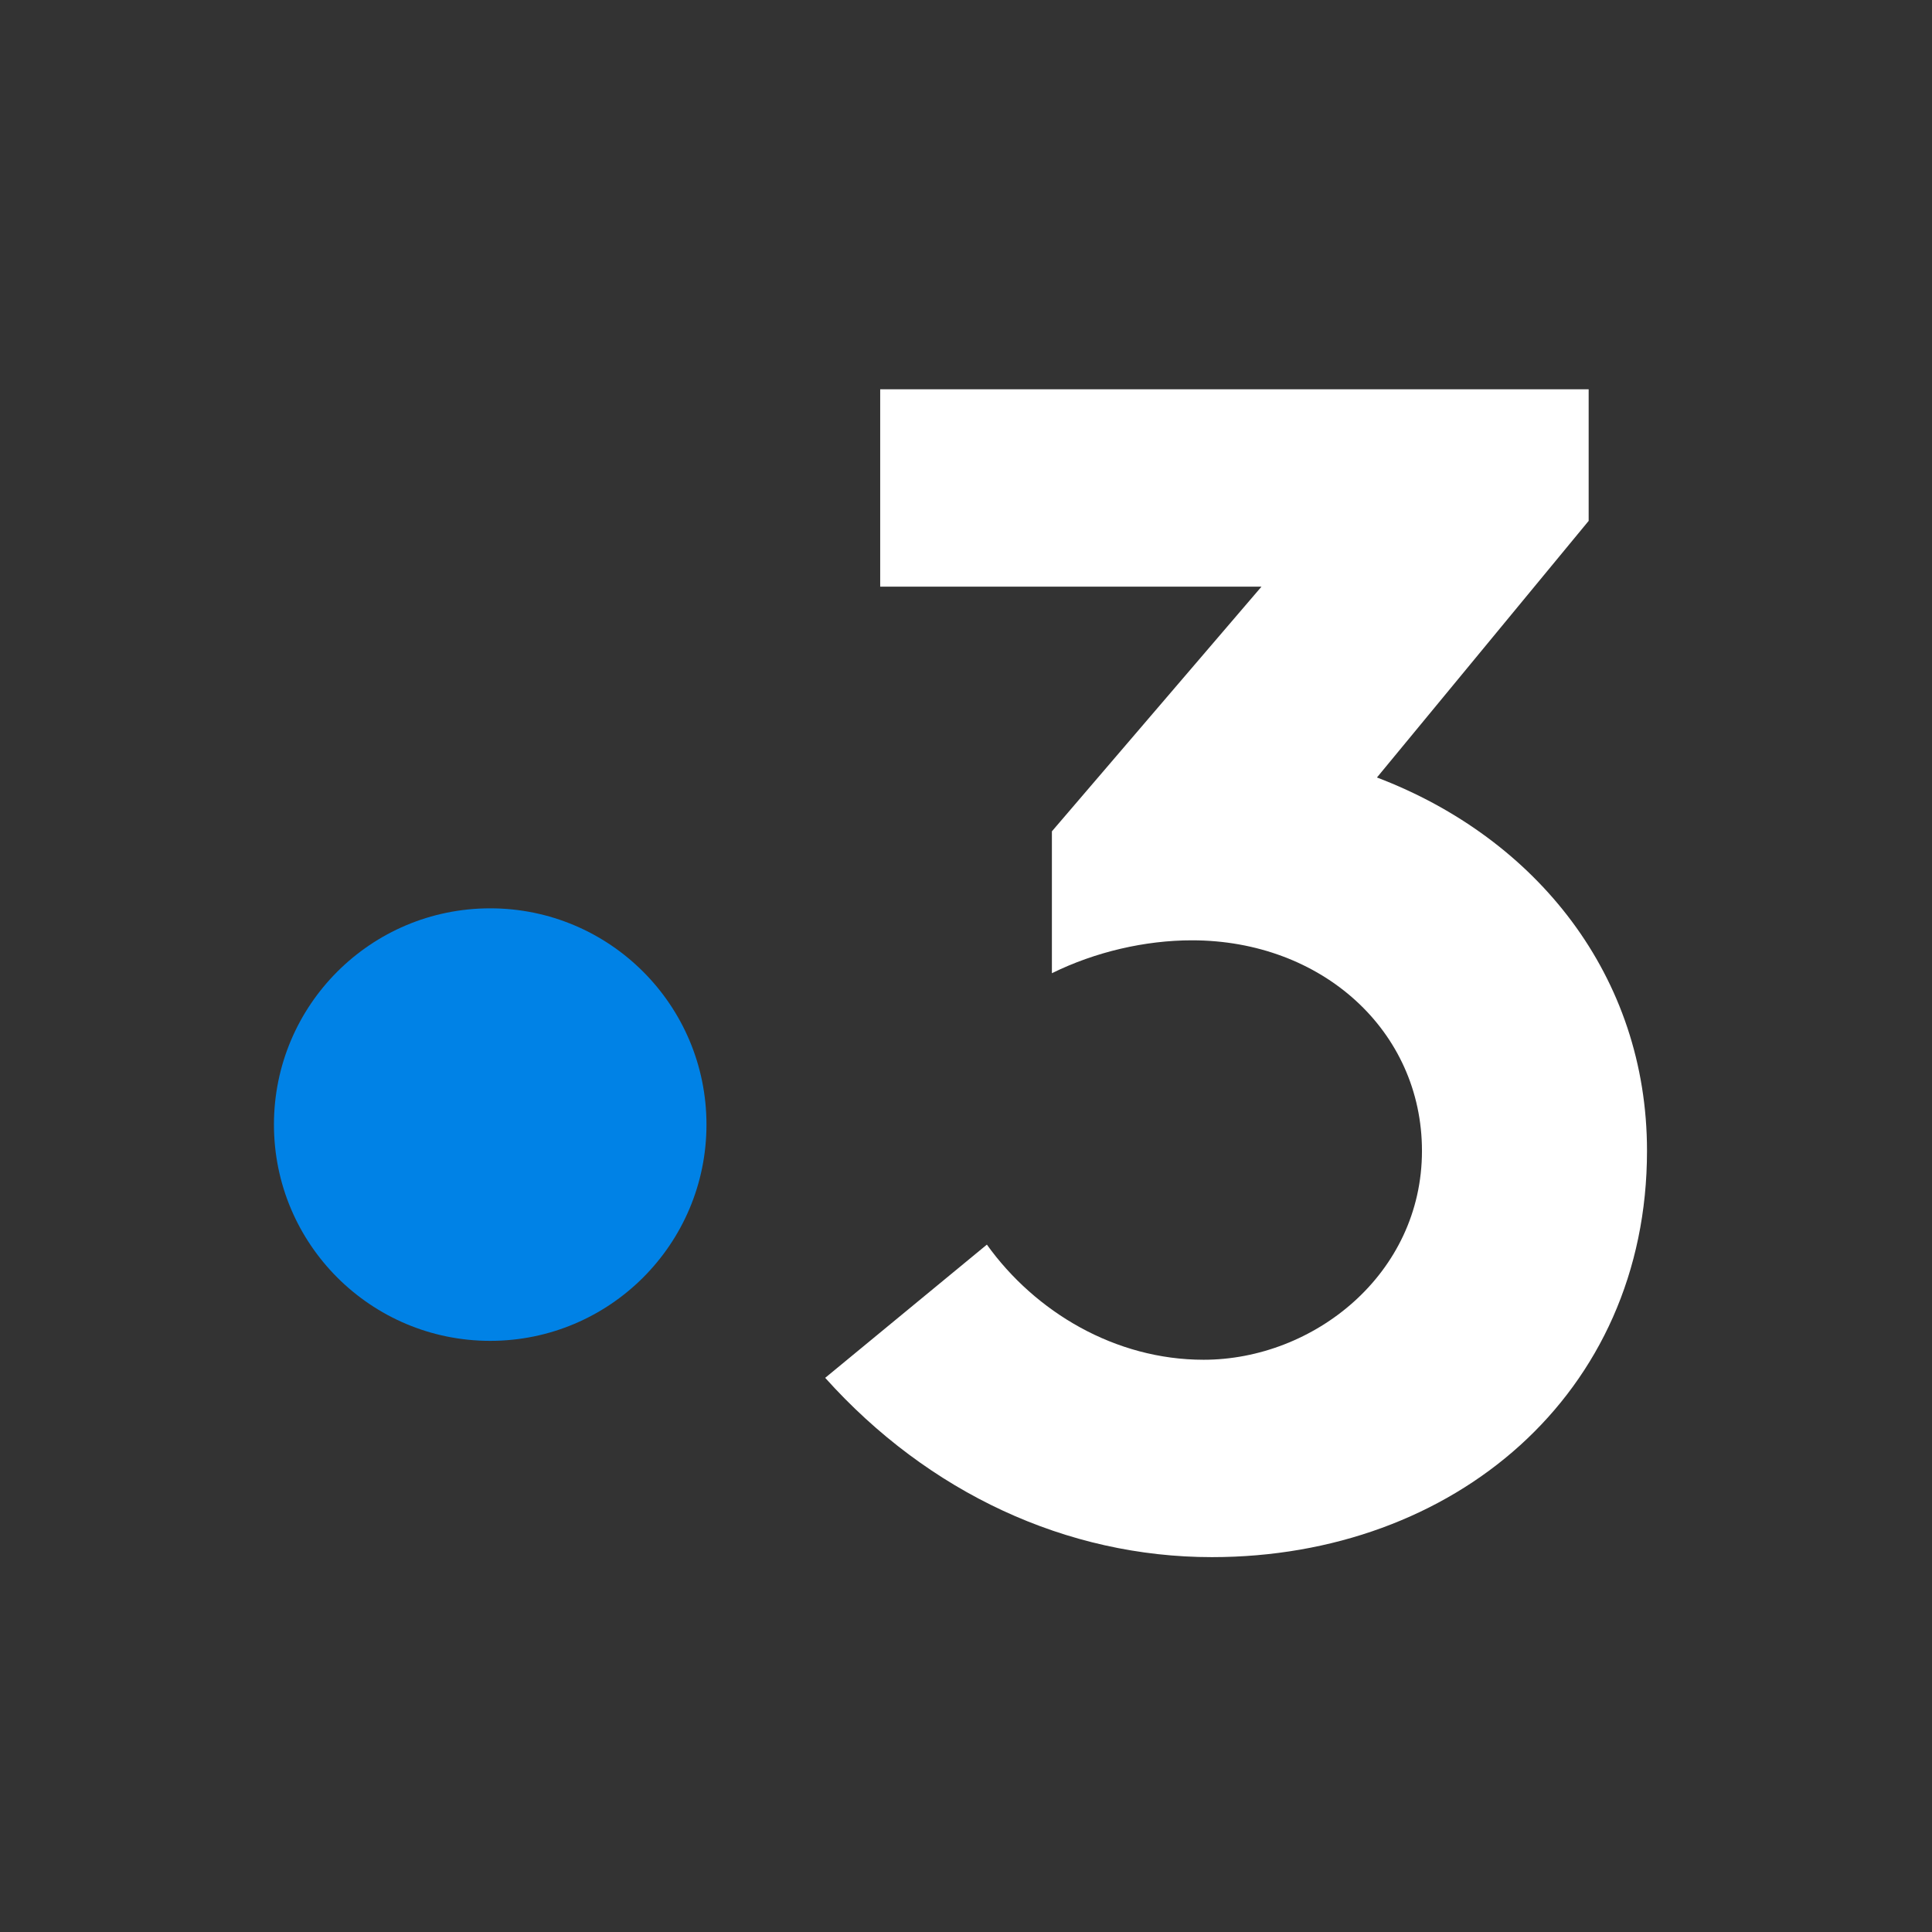
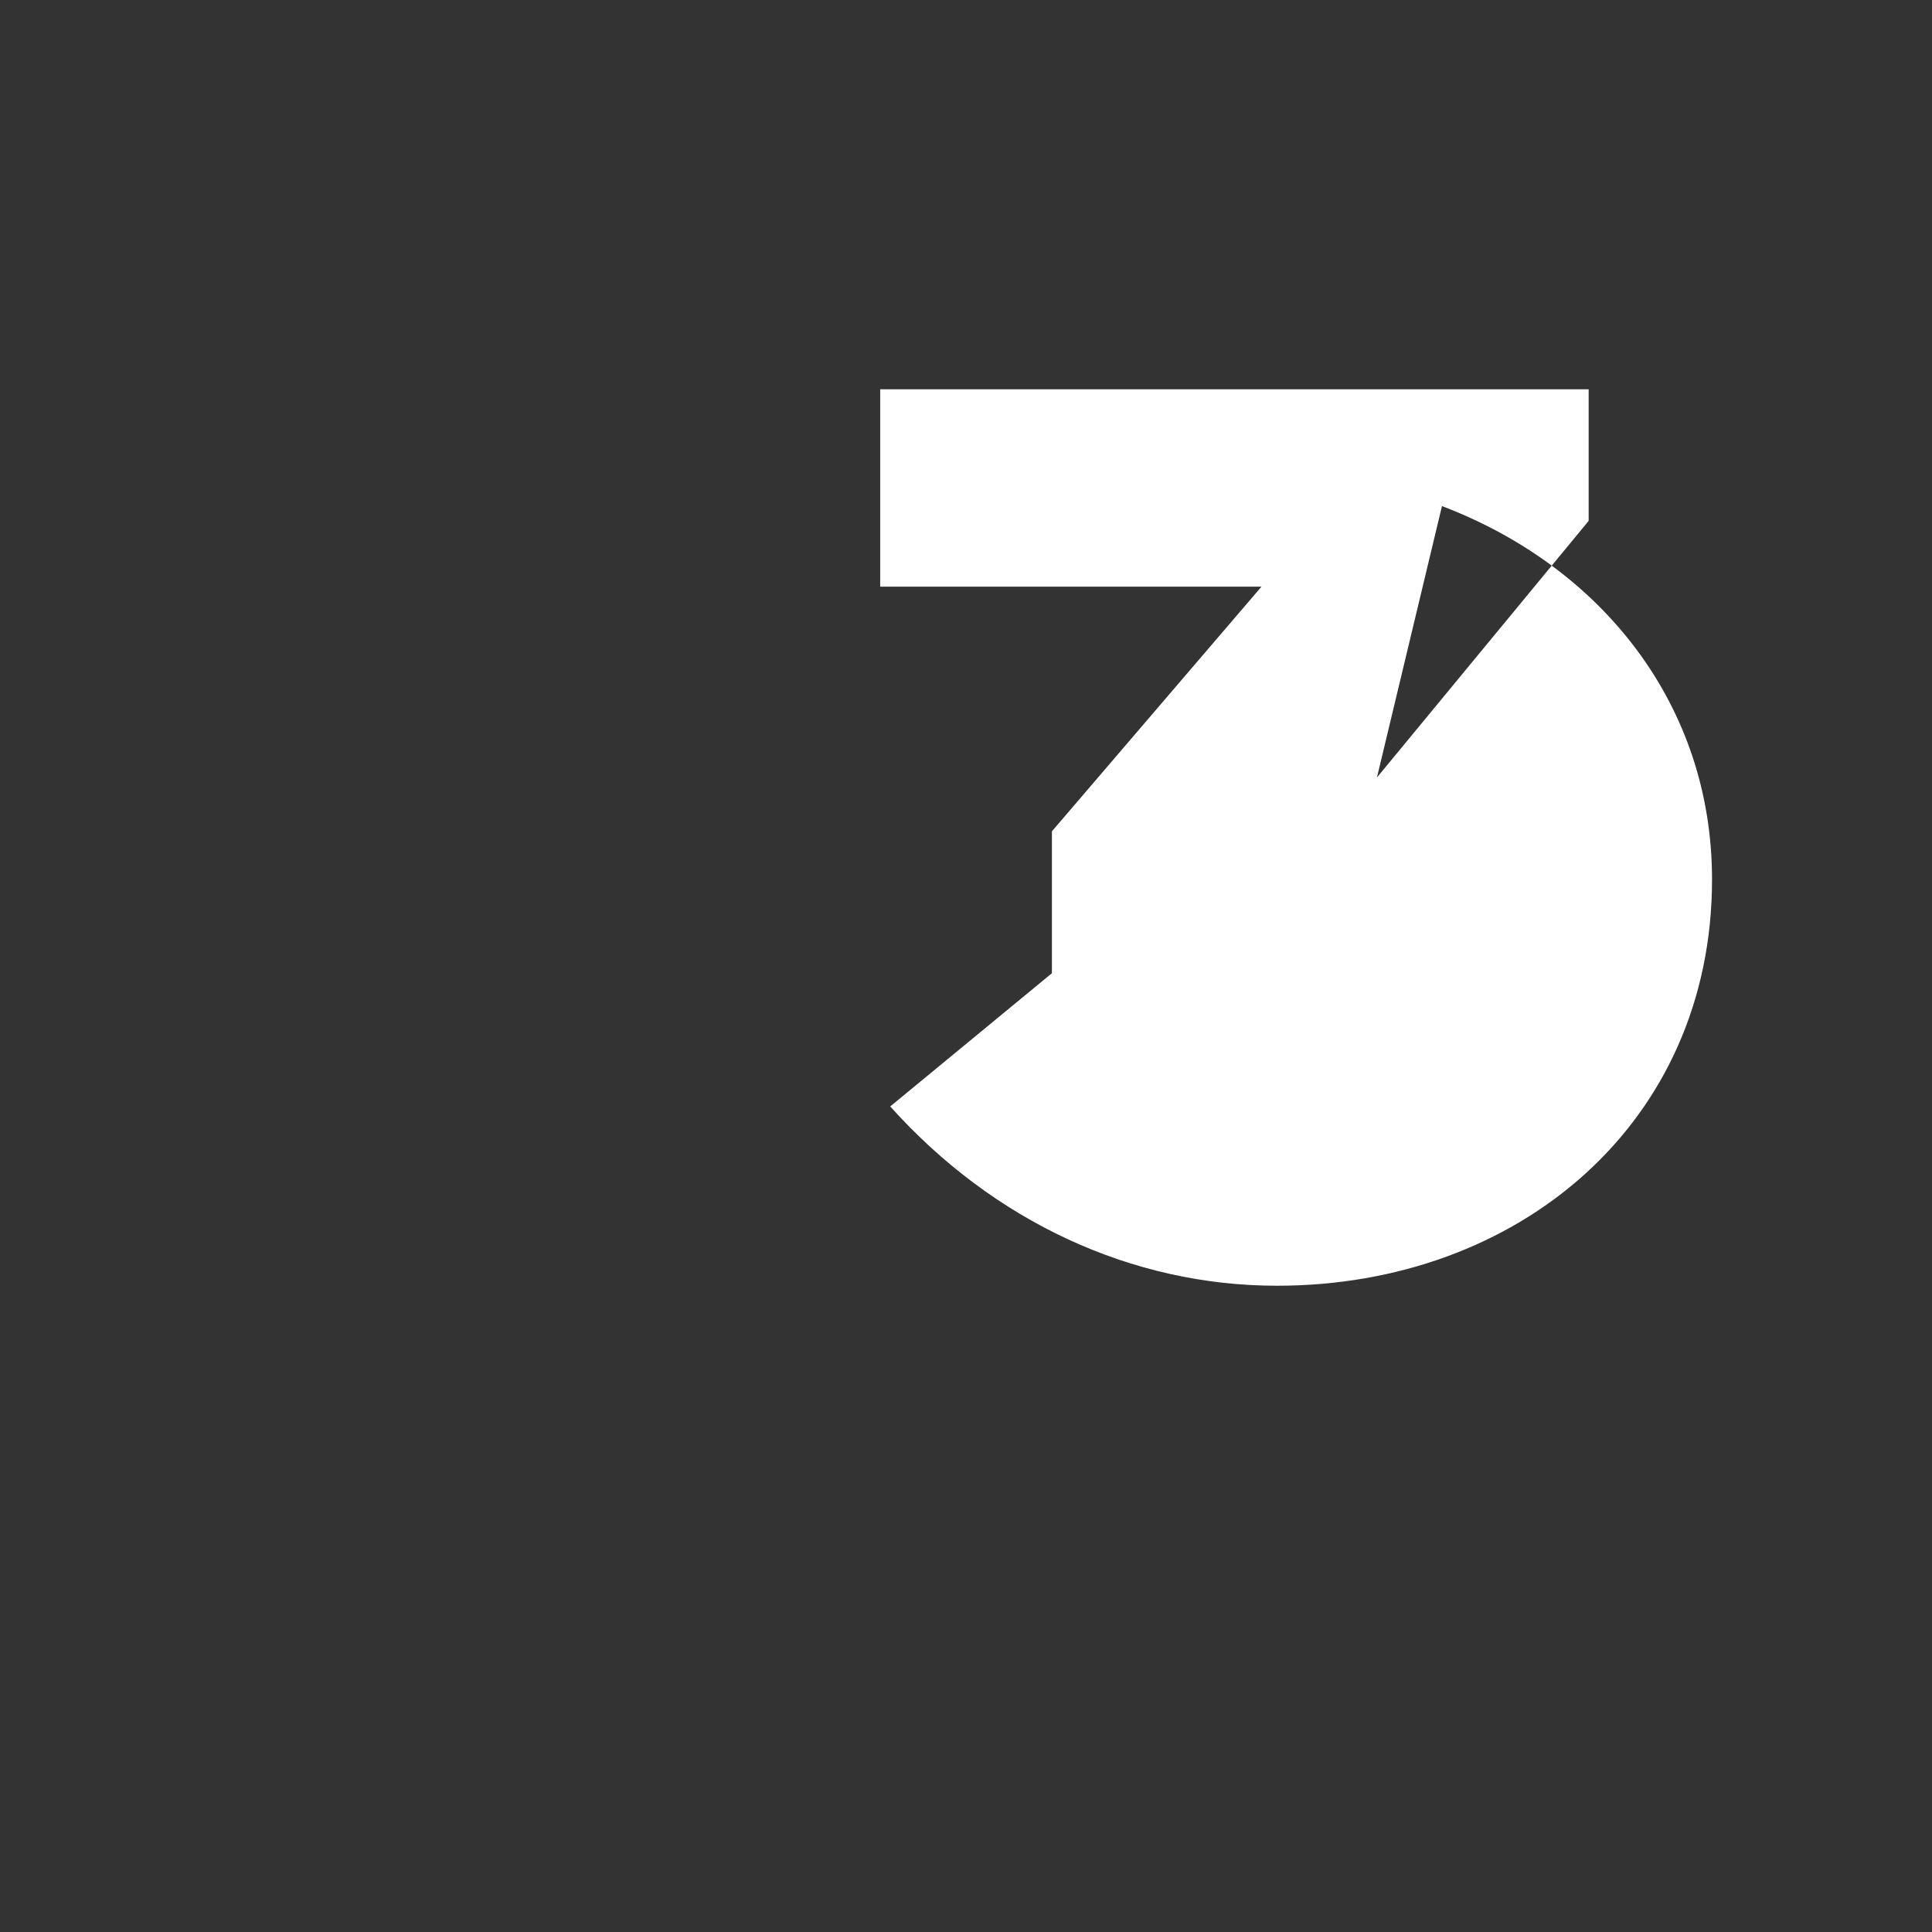
<svg xmlns="http://www.w3.org/2000/svg" fill="none" viewBox="0 0 160 160" height="160" width="160">
  <rect x="0" y="0" width="160" height="160" fill="#333333" stroke="none" />
-   <path fill="#fff" d="M114.033 64.388l17.533-21.251V32.239H72.894v16.347h31.575L87.114 68.848v11.75c3.59-1.772 7.73-2.725 11.595-2.725 10.768 0 19.052 7.492 19.052 17.436 0 10.216-8.973 17.3-18.085 17.3-7.316 0-13.944-3.95-17.947-9.535l-13.39 11.033c8.558 9.537 20.016 14.848 32.027 14.848 20.018 0 36.032-13.485 36.032-33.646 0-14.438-9.112-25.881-22.365-30.921z" clip-rule="evenodd" fill-rule="evenodd" />
-   <circle r="17.91" fill="#0082E6" cy="93.134" cx="40.597" />
+   <path fill="#fff" d="M114.033 64.388l17.533-21.251V32.239H72.894v16.347h31.575L87.114 68.848v11.75l-13.39 11.033c8.558 9.537 20.016 14.848 32.027 14.848 20.018 0 36.032-13.485 36.032-33.646 0-14.438-9.112-25.881-22.365-30.921z" clip-rule="evenodd" fill-rule="evenodd" />
</svg>